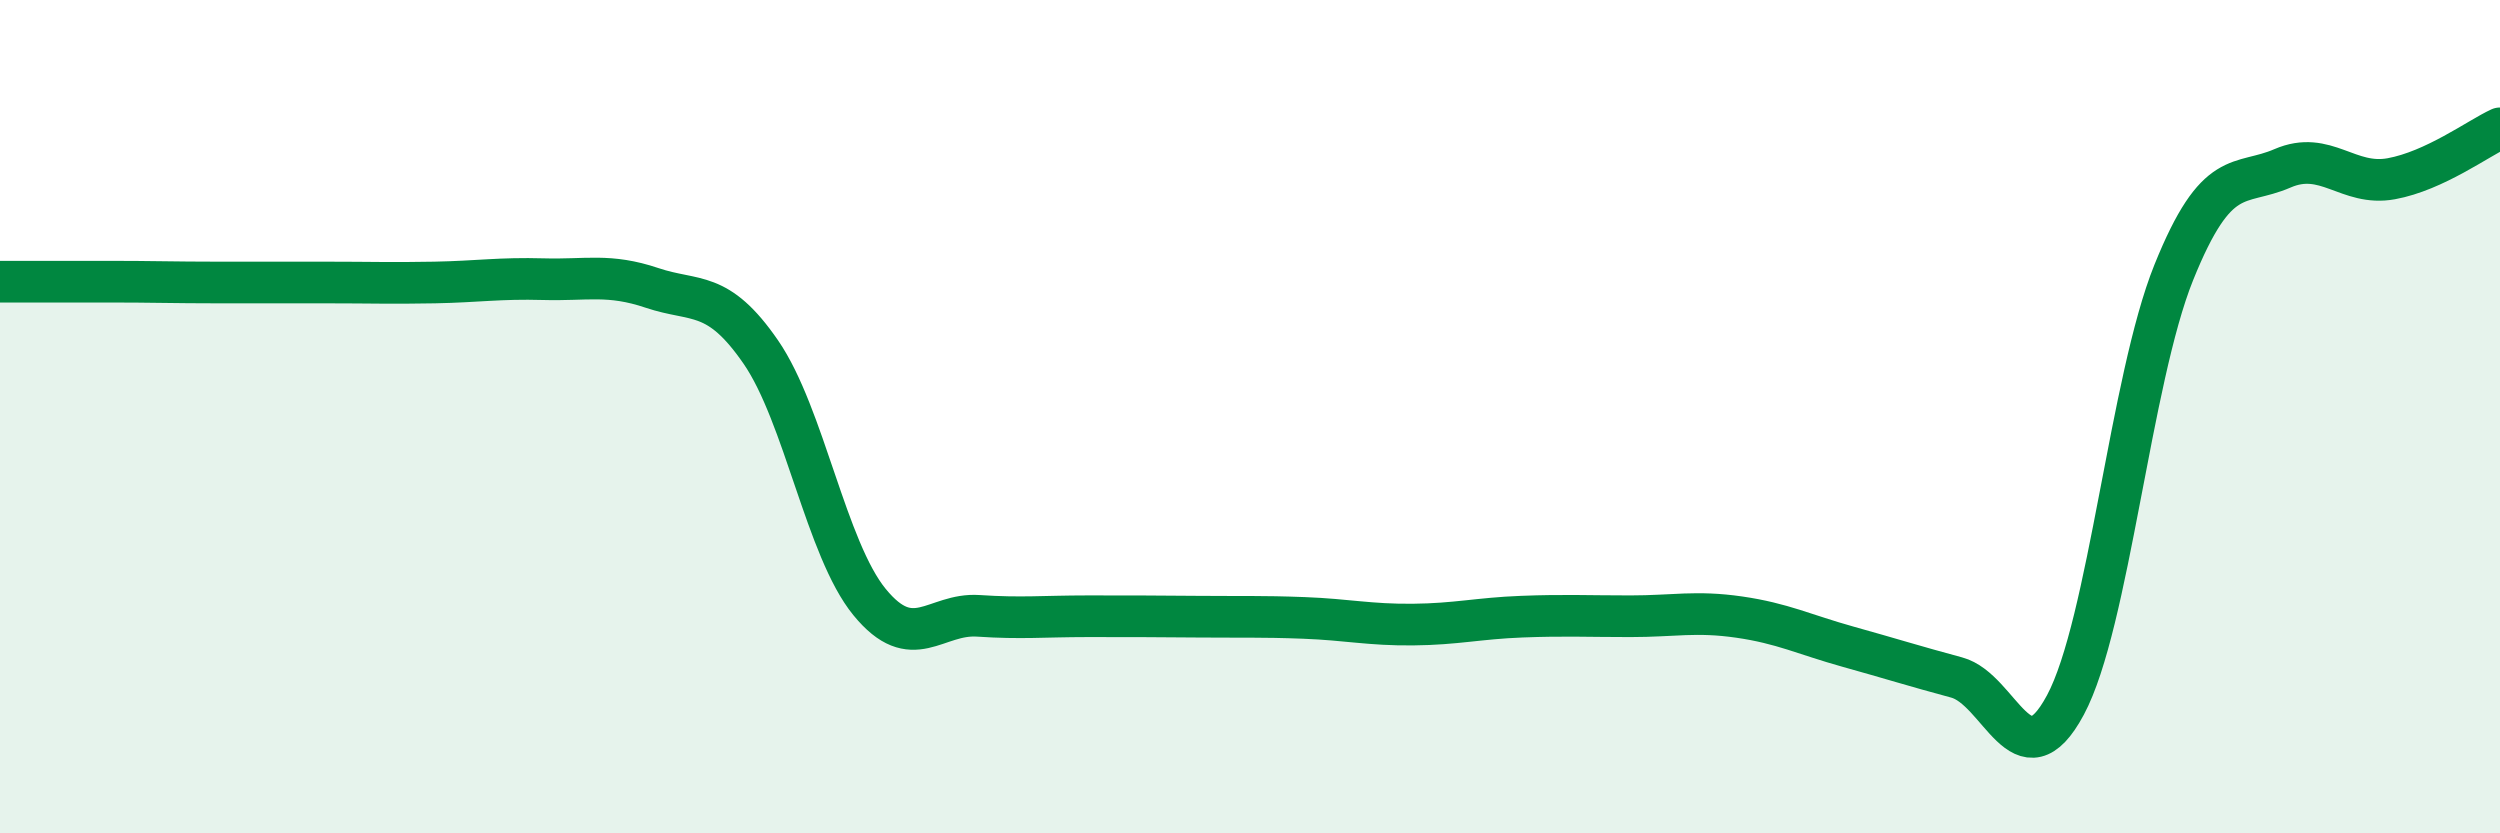
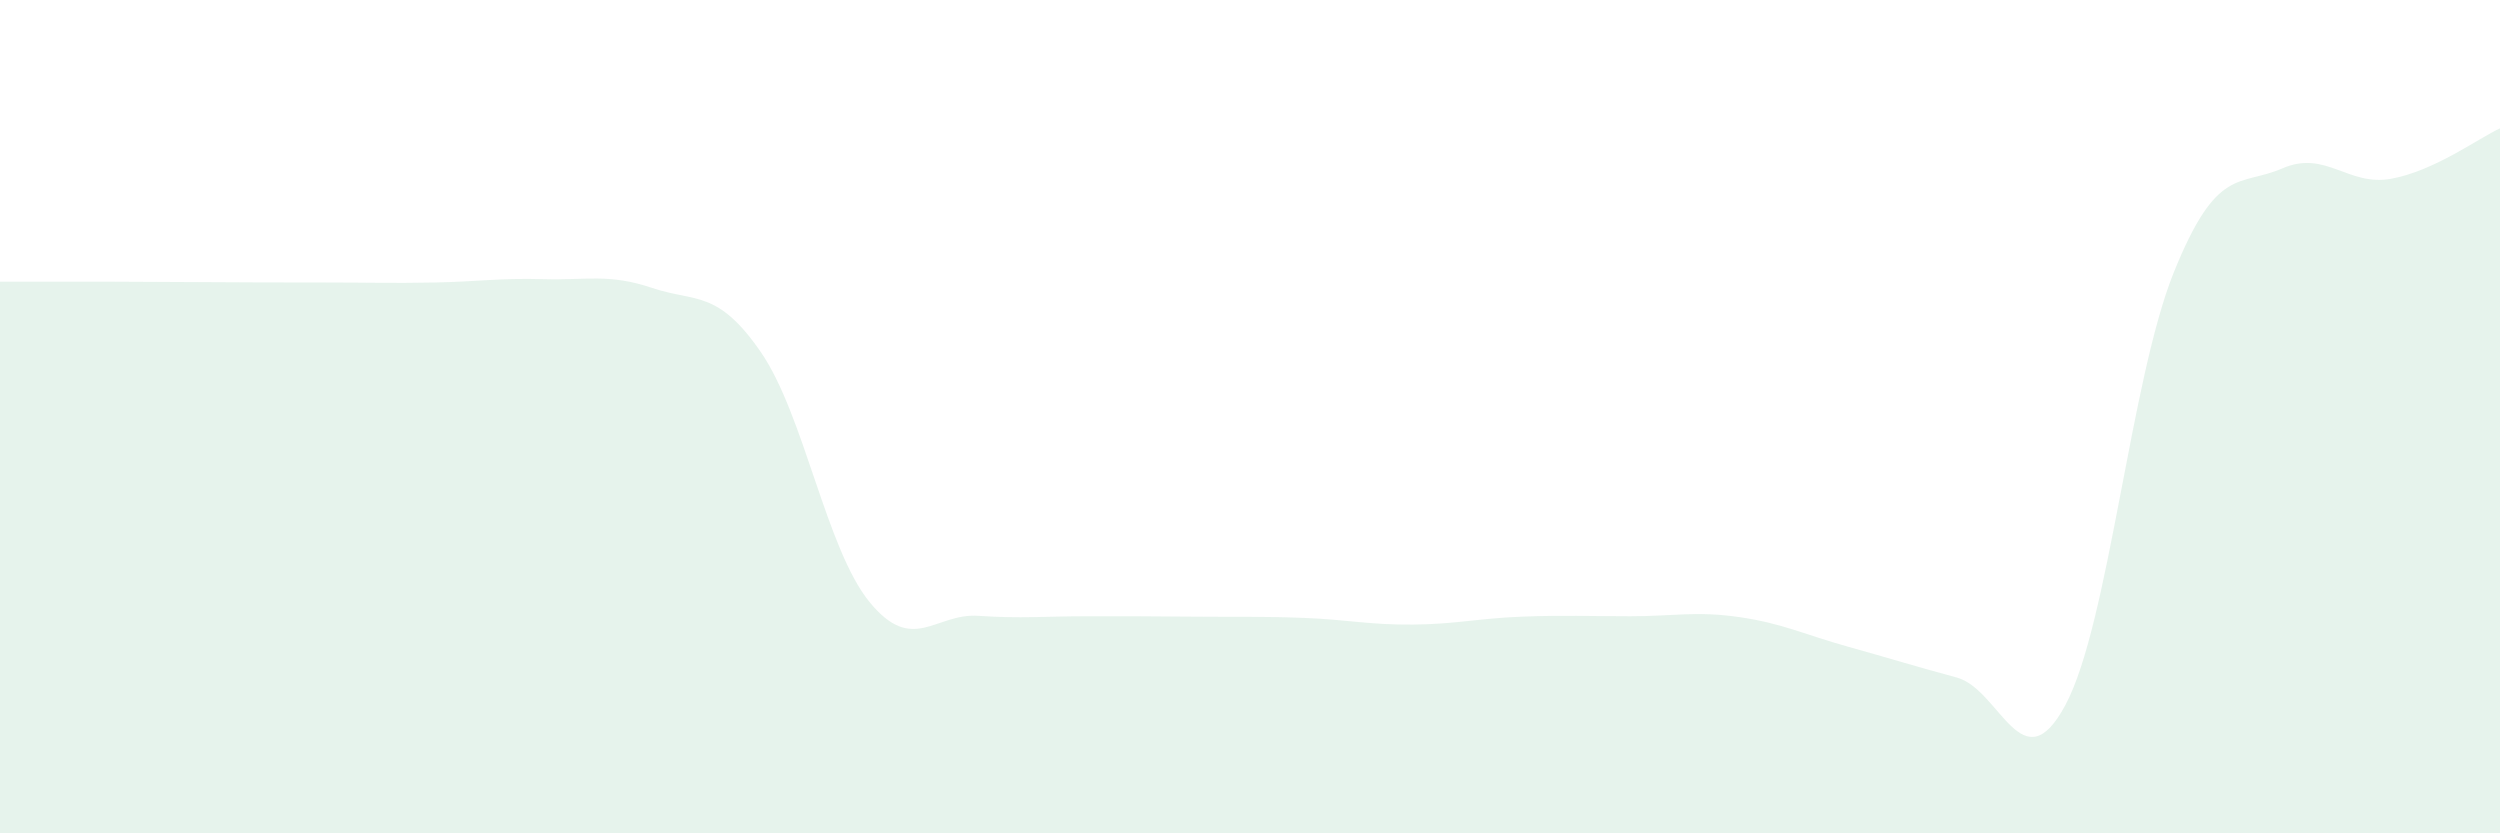
<svg xmlns="http://www.w3.org/2000/svg" width="60" height="20" viewBox="0 0 60 20">
-   <path d="M 0,6.76 C 0.52,6.76 1.57,6.76 2.61,6.76 C 3.65,6.76 4.18,6.78 5.22,6.78 C 6.26,6.78 6.79,6.78 7.83,6.78 C 8.87,6.78 9.39,6.8 10.43,6.78 C 11.47,6.76 12,6.67 13.04,6.7 C 14.08,6.73 14.61,6.56 15.65,6.91 C 16.69,7.26 17.22,6.94 18.26,8.45 C 19.3,9.96 19.83,13.18 20.87,14.45 C 21.91,15.72 22.44,14.71 23.48,14.78 C 24.52,14.85 25.05,14.79 26.09,14.79 C 27.13,14.79 27.66,14.79 28.7,14.8 C 29.74,14.81 30.26,14.79 31.3,14.83 C 32.34,14.87 32.87,15 33.91,14.99 C 34.95,14.98 35.48,14.84 36.52,14.8 C 37.56,14.76 38.09,14.79 39.13,14.79 C 40.17,14.79 40.7,14.66 41.74,14.81 C 42.78,14.96 43.31,15.23 44.35,15.52 C 45.39,15.81 45.92,15.98 46.96,16.26 C 48,16.54 48.53,18.86 49.57,16.92 C 50.61,14.98 51.13,9.12 52.17,6.54 C 53.21,3.96 53.74,4.49 54.78,4.04 C 55.82,3.59 56.35,4.48 57.39,4.29 C 58.43,4.1 59.48,3.32 60,3.08L60 20L0 20Z" fill="#008740" opacity="0.1" stroke-linecap="round" stroke-linejoin="round" />
-   <path d="M 0,6.76 C 0.52,6.76 1.57,6.76 2.61,6.76 C 3.65,6.76 4.18,6.78 5.22,6.78 C 6.26,6.78 6.79,6.78 7.83,6.78 C 8.87,6.78 9.39,6.8 10.43,6.78 C 11.47,6.76 12,6.67 13.04,6.7 C 14.08,6.73 14.61,6.56 15.65,6.91 C 16.69,7.26 17.22,6.94 18.26,8.45 C 19.3,9.96 19.83,13.18 20.87,14.45 C 21.91,15.72 22.44,14.71 23.48,14.78 C 24.52,14.85 25.05,14.79 26.09,14.79 C 27.13,14.79 27.66,14.79 28.7,14.8 C 29.74,14.81 30.26,14.79 31.3,14.83 C 32.34,14.87 32.87,15 33.91,14.99 C 34.95,14.98 35.48,14.84 36.52,14.8 C 37.56,14.76 38.09,14.79 39.13,14.79 C 40.17,14.79 40.7,14.66 41.74,14.81 C 42.78,14.96 43.31,15.23 44.35,15.52 C 45.39,15.81 45.92,15.98 46.96,16.26 C 48,16.54 48.53,18.86 49.57,16.92 C 50.61,14.98 51.13,9.12 52.17,6.54 C 53.21,3.96 53.74,4.49 54.78,4.04 C 55.82,3.59 56.35,4.48 57.39,4.29 C 58.43,4.1 59.48,3.32 60,3.08" stroke="#008740" stroke-width="1" fill="none" stroke-linecap="round" stroke-linejoin="round" />
+   <path d="M 0,6.76 C 0.52,6.76 1.57,6.76 2.61,6.76 C 6.26,6.78 6.79,6.78 7.83,6.78 C 8.87,6.78 9.39,6.8 10.43,6.78 C 11.47,6.76 12,6.67 13.04,6.7 C 14.08,6.73 14.61,6.56 15.65,6.91 C 16.69,7.26 17.22,6.94 18.26,8.45 C 19.3,9.96 19.83,13.18 20.87,14.45 C 21.91,15.72 22.44,14.71 23.48,14.78 C 24.52,14.85 25.05,14.79 26.09,14.79 C 27.13,14.79 27.66,14.79 28.7,14.8 C 29.74,14.81 30.26,14.79 31.3,14.83 C 32.34,14.87 32.87,15 33.91,14.99 C 34.95,14.98 35.48,14.84 36.52,14.8 C 37.56,14.76 38.09,14.79 39.13,14.79 C 40.17,14.79 40.7,14.66 41.74,14.81 C 42.78,14.96 43.31,15.23 44.35,15.52 C 45.39,15.81 45.92,15.98 46.96,16.26 C 48,16.54 48.53,18.86 49.57,16.92 C 50.61,14.98 51.13,9.12 52.17,6.54 C 53.21,3.96 53.74,4.49 54.78,4.04 C 55.82,3.59 56.35,4.48 57.39,4.29 C 58.43,4.1 59.48,3.32 60,3.08L60 20L0 20Z" fill="#008740" opacity="0.1" stroke-linecap="round" stroke-linejoin="round" />
</svg>